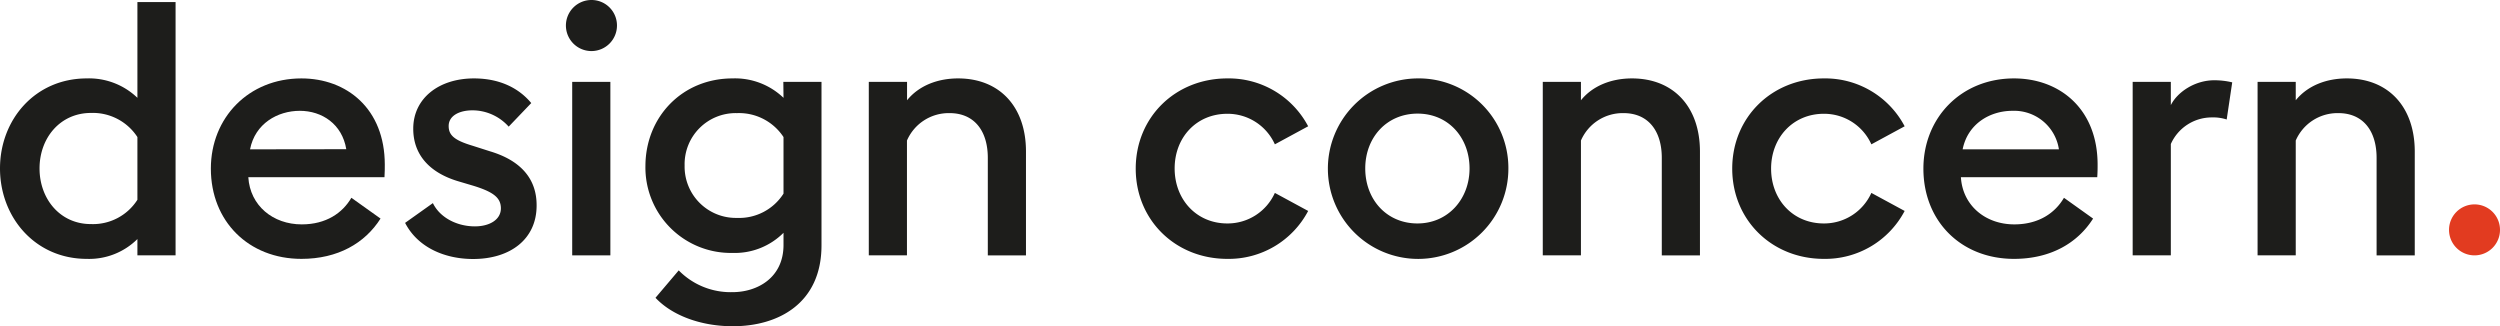
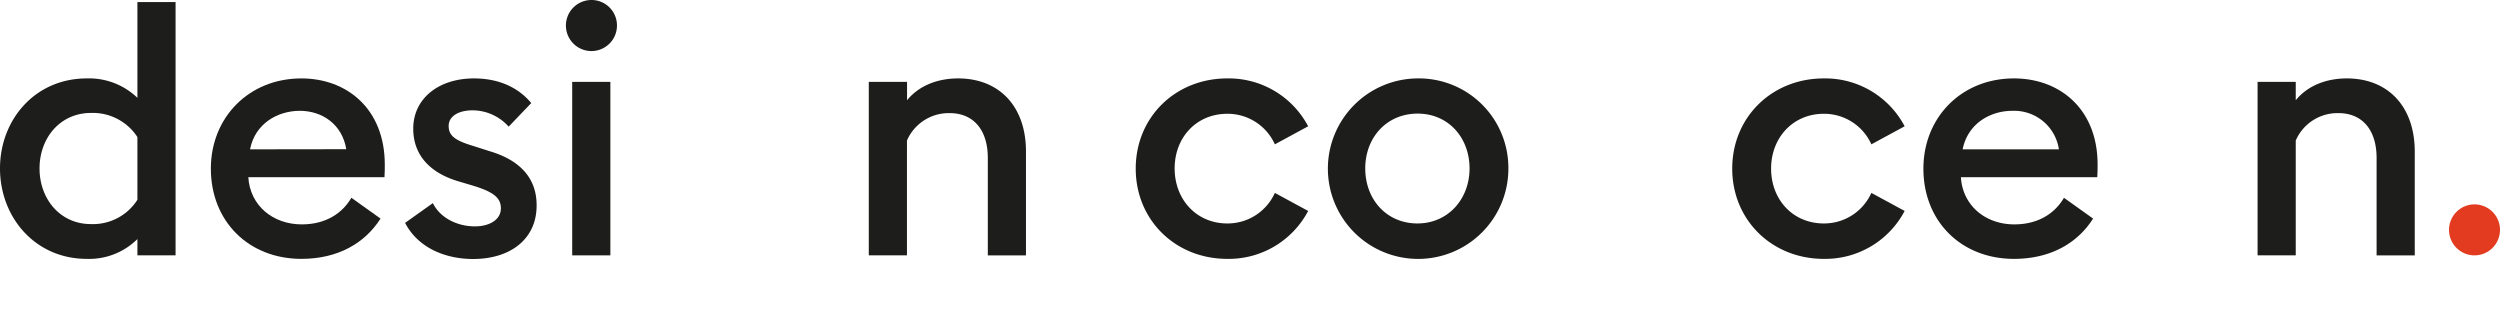
<svg xmlns="http://www.w3.org/2000/svg" viewBox="0 0 564 73.58">
  <defs>
    <style>.cls-1{fill:#1d1d1b;}.cls-2{fill:#e23b20;}</style>
  </defs>
  <g id="Lag_2" data-name="Lag 2">
    <g id="Layer_1" data-name="Layer 1">
      <path class="cls-1" d="M31,22.07a15.74,15.74,0,0,0-11.43-4.38C7.91,17.69,0,27,0,38S7.91,58.4,19.57,58.4A15.44,15.44,0,0,0,31,53.93v3.68h8.61V.47H31Zm0,23a11.88,11.88,0,0,1-10.49,5.48C13.62,50.57,8.92,44.93,8.92,38s4.7-12.52,11.59-12.52A12,12,0,0,1,31,30.92Z" />
      <path class="cls-1" d="M68,17.69c-11.9,0-20.43,8.85-20.43,20.35,0,11.9,8.53,20.36,20.43,20.36,8.22,0,14.32-3.53,17.85-9.09l-6.58-4.69c-2,3.44-5.71,6-11.19,6-6.5,0-11.67-4.23-12.06-10.65H86.74c.07-1.25.07-2,.07-2.82C86.81,24.5,78.2,17.69,68,17.69Zm-11.59,16C57.54,27.87,62.63,25,67.64,25S77.19,28,78.12,33.66Z" />
      <path class="cls-1" d="M110.53,34.13l-3.91-1.25c-4.23-1.26-5.4-2.43-5.4-4.46,0-2.28,2.35-3.53,5.4-3.53a11,11,0,0,1,8.14,3.68l5.09-5.32c-3.13-3.76-7.67-5.56-12.92-5.56-7.9,0-13.62,4.46-13.7,11.19-.07,5.8,3.45,10,10.1,12l3.37,1C111.32,43.29,113,44.62,113,47c0,2.58-2.58,4.07-5.87,4.07-4.07,0-7.91-2-9.47-5.25l-6.27,4.46c2.82,5.48,8.85,8.15,15.35,8.15,8.29,0,14.32-4.39,14.32-12.06C121.1,40.23,117.34,36.16,110.53,34.13Z" />
      <path class="cls-1" d="M133.39,0a5.76,5.76,0,1,0,5.8,5.71A5.74,5.74,0,0,0,133.39,0Z" />
      <rect class="cls-1" x="129.09" y="18.47" width="8.61" height="39.14" />
-       <path class="cls-1" d="M176.76,22.07a15.8,15.8,0,0,0-11.51-4.38c-11.35,0-19.57,8.69-19.64,19.65a19.28,19.28,0,0,0,19.64,19.72,15.55,15.55,0,0,0,11.51-4.54v2.74c0,7.44-5.95,10.65-11.51,10.65A16.4,16.4,0,0,1,153.12,61l-5.24,6.18c3.75,4,10.25,6.42,17.45,6.42,10.26,0,20-5.16,20-18.24V18.47h-8.61Zm0,21.61a11.86,11.86,0,0,1-10.49,5.48,11.57,11.57,0,0,1-11.82-11.82,11.52,11.52,0,0,1,11.82-11.82,12,12,0,0,1,10.49,5.4Z" />
      <path class="cls-1" d="M216.14,17.69c-4.62,0-8.85,1.64-11.51,4.93V18.47H196V57.61h8.61V31.7a10.27,10.27,0,0,1,9.63-6.18c5.48,0,8.61,3.91,8.61,10.1v22h8.61V34.21C231.48,24.11,225.53,17.69,216.14,17.69Z" />
      <path class="cls-1" d="M276.88,25.67a11.68,11.68,0,0,1,10.73,6.89l7.51-4.07a20.25,20.25,0,0,0-18.24-10.8c-11.74,0-20.66,8.77-20.66,20.35s8.92,20.36,20.66,20.36a20.24,20.24,0,0,0,18.24-10.81l-7.51-4.07a11.68,11.68,0,0,1-10.73,6.89C269.92,50.41,265,45,265,38S269.92,25.67,276.88,25.67Z" />
      <path class="cls-1" d="M319.78,17.69A20.36,20.36,0,1,0,340.29,38,20.19,20.19,0,0,0,319.78,17.69Zm0,32.72C312.82,50.41,308,45,308,38s4.86-12.37,11.82-12.37S331.53,31.08,331.53,38,326.67,50.41,319.78,50.41Z" />
-       <path class="cls-1" d="M368.16,17.69c-4.61,0-8.84,1.64-11.5,4.93V18.47h-8.61V57.61h8.61V31.7a10.27,10.27,0,0,1,9.63-6.18c5.47,0,8.61,3.91,8.61,10.1v22h8.61V34.21C383.51,24.11,377.56,17.69,368.16,17.69Z" />
      <path class="cls-1" d="M411.45,25.67a11.68,11.68,0,0,1,10.73,6.89l7.51-4.07a20.25,20.25,0,0,0-18.24-10.8c-11.74,0-20.66,8.77-20.66,20.35s8.92,20.36,20.66,20.36a20.24,20.24,0,0,0,18.24-10.81l-7.51-4.07a11.68,11.68,0,0,1-10.73,6.89c-7,0-11.89-5.4-11.89-12.37S404.49,25.67,411.45,25.67Z" />
      <path class="cls-1" d="M454.35,17.69c-11.89,0-20.43,8.85-20.43,20.35,0,11.9,8.54,20.36,20.43,20.36,8.22,0,14.33-3.53,17.85-9.09l-6.57-4.69c-2,3.44-5.72,6-11.2,6-6.49,0-11.66-4.23-12.05-10.65h30.76c.08-1.25.08-2,.08-2.82C473.22,24.5,464.61,17.69,454.35,17.69Zm-11.58,16C443.94,27.87,449,25,454,25a10.21,10.21,0,0,1,10.49,8.69Z" />
-       <path class="cls-1" d="M489.74,23.72V18.47h-8.61V57.61h8.61V32.49a10.11,10.11,0,0,1,9.23-6,9.74,9.74,0,0,1,3.37.47l1.25-8.38a17.06,17.06,0,0,0-4-.47C495.22,18.08,491.23,20.74,489.74,23.72Z" />
      <path class="cls-1" d="M529.43,17.69c-4.62,0-8.85,1.64-11.51,4.93V18.47h-8.61V57.61h8.61V31.7a10.27,10.27,0,0,1,9.63-6.18c5.48,0,8.61,3.91,8.61,10.1v22h8.61V34.21C544.77,24.11,538.82,17.69,529.43,17.69Z" />
      <path class="cls-2" d="M558.25,46.11A5.75,5.75,0,1,0,564,51.86,5.75,5.75,0,0,0,558.25,46.11Z" />
    </g>
  </g>
</svg>